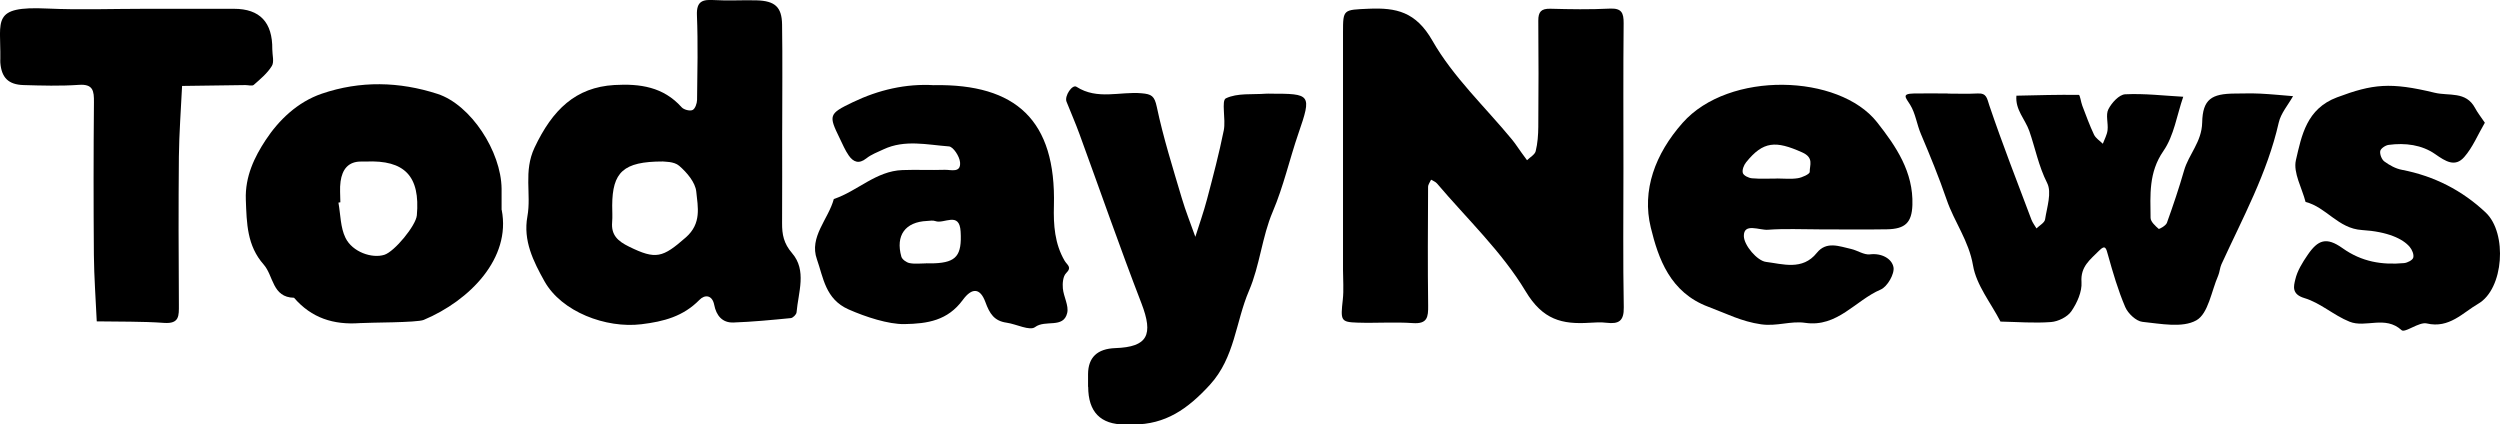
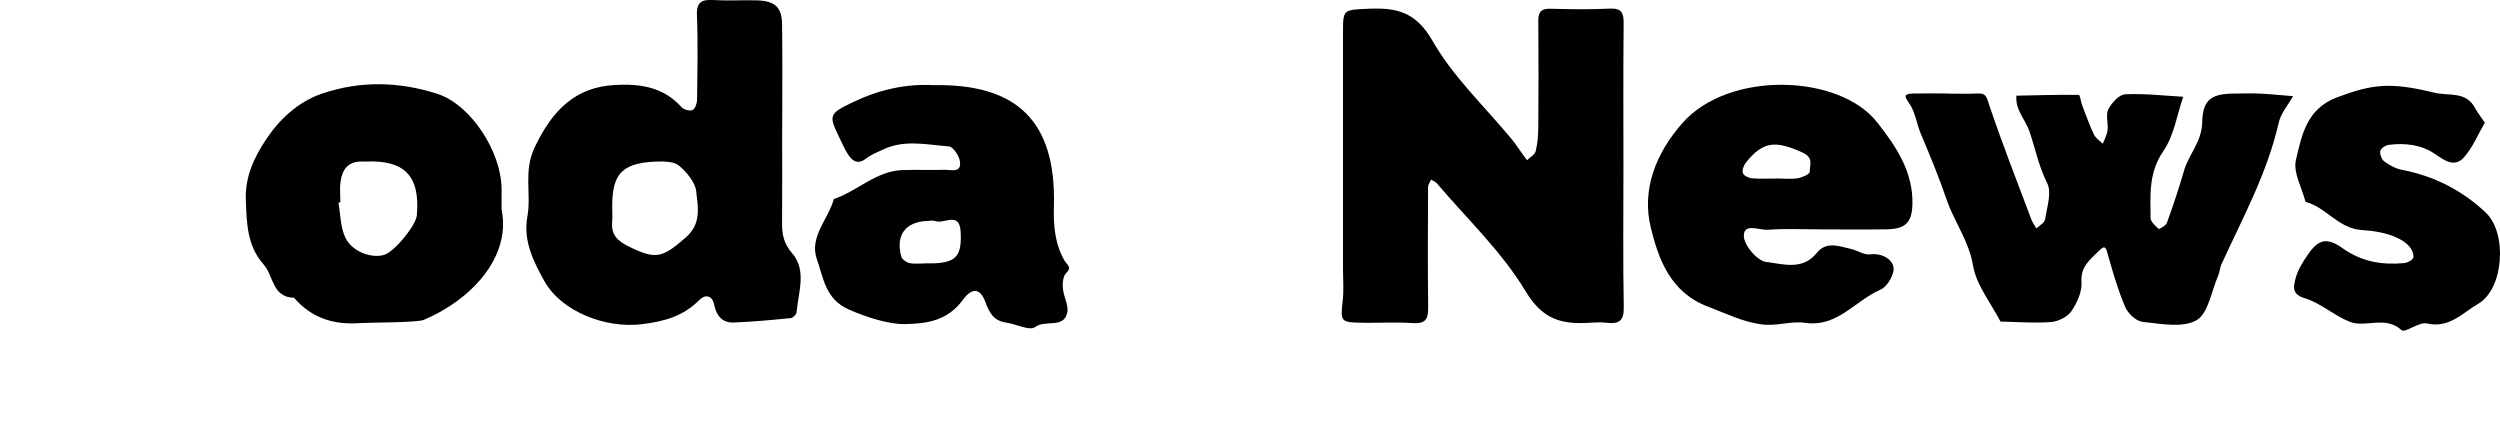
<svg xmlns="http://www.w3.org/2000/svg" id="Layer_1" data-name="Layer 1" viewBox="0 0 374.96 63.66">
  <path d="M243.49,25.1c0,7-.08,14,.05,20.99.04,2.1-.79,2.53-2.58,2.32-.84-.1-1.7-.06-2.55,0-4.11.26-7.02-.43-9.59-4.72-3.55-5.92-8.77-10.84-13.29-16.17-.22-.26-.59-.39-.89-.57-.16.36-.45.72-.45,1.08-.03,5.94-.07,11.88.01,17.81.02,1.72-.11,2.77-2.29,2.62-2.75-.19-5.52.02-8.28-.07-2.55-.08-2.58-.3-2.23-3.46.16-1.47.03-2.97.03-4.45,0-11.87-.01-23.75,0-35.62,0-3.49.04-3.38,3.85-3.55,4.14-.18,7.08.45,9.56,4.79,3.1,5.44,7.89,9.92,11.93,14.82.51.62.94,1.3,1.42,1.96.28.38.56.77.84,1.15.45-.45,1.17-.83,1.3-1.36.29-1.18.38-2.43.39-3.66.04-5.3.05-10.6,0-15.9-.01-1.36.45-1.83,1.81-1.8,2.97.08,5.95.13,8.92-.02,1.76-.08,2.08.63,2.07,2.19-.07,7.21-.03,14.42-.03,21.63Z" style="fill: #000; stroke-width: 0px;" />
  <path d="M117.31,19.52c0,4.65.02,9.3-.01,13.95-.01,1.69.24,3.04,1.5,4.5,2.24,2.6.93,5.87.67,8.88-.03.32-.54.83-.86.86-2.87.28-5.74.56-8.61.66-1.67.06-2.57-1.05-2.88-2.65-.3-1.52-1.43-1.56-2.22-.74-2.43,2.47-5.31,3.24-8.7,3.65-5.32.65-11.97-1.86-14.54-6.45-1.67-2.99-3.22-6.09-2.56-9.71.62-3.4-.62-6.74,1.08-10.34,2.68-5.67,6.15-9.04,11.97-9.38,3.83-.22,7.34.27,10.08,3.33.33.37,1.22.61,1.64.42.39-.17.67-.99.68-1.52.05-4.23.15-8.46-.02-12.68-.09-2.14.85-2.4,2.6-2.29,2.11.13,4.23-.02,6.35.04,2.74.08,3.78.99,3.82,3.61.08,5.28.02,10.56.02,15.85ZM99.41,24.22c-5.95,0-7.56,1.61-7.59,6.6,0,.84.06,1.68-.01,2.51-.16,1.94.86,2.84,2.53,3.66,4.04,1.99,5.04,1.67,8.52-1.38,2.4-2.1,1.8-4.57,1.57-6.87-.14-1.39-1.41-2.88-2.56-3.87-.79-.69-2.26-.6-2.46-.65Z" style="fill: #000; stroke-width: 0px;" />
  <path d="M292.12,14.04c1.49,0,2.97.06,4.46-.02,1.41-.08,1.42.71,1.8,1.83,1.95,5.75,4.16,11.41,6.3,17.09.18.47.5.88.76,1.32.45-.45,1.22-.85,1.29-1.36.28-1.82,1.03-4.03.31-5.45-1.29-2.55-1.78-5.22-2.68-7.81-.61-1.74-2.13-3.19-1.93-5.29,3.12-.07,6.24-.16,9.36-.12.18,0,.31,1.07.52,1.62.56,1.46,1.09,2.94,1.76,4.35.26.54.87.91,1.32,1.36.25-.68.63-1.34.71-2.04.12-1.05-.31-2.28.12-3.13.49-.97,1.62-2.21,2.53-2.25,2.89-.14,5.8.21,8.7.37-.95,2.74-1.38,5.84-2.98,8.14-2.23,3.23-1.95,6.58-1.92,10.02,0,.57.7,1.2,1.21,1.65.09.08,1.09-.48,1.24-.9.93-2.58,1.81-5.19,2.57-7.83.7-2.46,2.65-4.28,2.72-7.2.07-3.55,1.45-4.33,4.88-4.36,1.27-.01,2.55-.05,3.82.01,1.65.08,3.29.25,4.93.38-.74,1.32-1.83,2.56-2.15,3.98-1.71,7.56-5.41,14.29-8.59,21.24-.24.53-.26,1.16-.49,1.7-1.02,2.33-1.48,5.69-3.27,6.7-2.09,1.18-5.37.51-8.09.23-.95-.1-2.17-1.26-2.58-2.22-1.08-2.52-1.85-5.18-2.59-7.82-.27-.98-.38-1.61-1.35-.62-1.28,1.31-2.79,2.34-2.62,4.69.1,1.44-.66,3.13-1.52,4.38-.59.86-1.98,1.54-3.06,1.62-2.51.19-5.04-.02-7.57-.07-1.44-2.8-3.62-5.46-4.12-8.42-.63-3.71-2.81-6.52-3.95-9.85-1.15-3.35-2.48-6.6-3.86-9.85-.62-1.44-.81-3.1-1.62-4.4-.69-1.1-1.31-1.65.54-1.69,1.7-.04,3.39,0,5.09,0Z" style="fill: #000; stroke-width: 0px;" />
  <path d="M272.8,34.4c-2.55,0-5.11-.13-7.64.06-1.28.1-3.64-1.09-3.61.95.02,1.38,2,3.71,3.32,3.87,2.47.3,5.47,1.34,7.62-1.35,1.45-1.81,3.38-.98,5.15-.59.96.22,1.92.91,2.81.81,1.78-.22,3.29.65,3.54,1.91.2,1-.92,2.95-1.92,3.37-3.79,1.62-6.49,5.7-11.32,4.99-2.18-.32-4.25.56-6.62.22-2.95-.42-5.26-1.64-7.89-2.62-5.77-2.15-7.52-7.27-8.65-11.9-1.36-5.58.65-11.03,4.77-15.69,6.96-7.87,23.46-7.33,29.16-.11,2.87,3.64,5.47,7.47,5.31,12.42-.09,2.64-1.07,3.6-3.81,3.65-3.4.06-6.8.01-10.19.01ZM266.52,26.77c1.04,0,2.1.12,3.12-.04.66-.1,1.8-.63,1.79-.94-.03-1.01.68-2.13-1.14-2.94-3.96-1.77-5.83-1.7-8.4,1.49-.34.42-.63,1.15-.49,1.61.11.38.87.75,1.37.79,1.24.11,2.49.04,3.74.04Z" style="fill: #000; stroke-width: 0px;" />
  <path d="M140.1,12.77c12.28-.2,18.31,5.26,17.97,18.09-.08,2.9.12,5.7,1.6,8.24.39.67,1.16.95.23,1.87-.47.47-.56,1.52-.49,2.28.11,1.25.92,2.59.65,3.7-.57,2.37-3.27.95-4.82,2.11-.8.6-2.8-.45-4.26-.66-1.87-.26-2.55-1.35-3.19-3.1-.77-2.1-1.99-2.22-3.39-.31-2.27,3.09-5.27,3.56-8.75,3.62-2.4.04-5.81-1.07-8.37-2.2-3.5-1.54-3.79-4.79-4.76-7.53-1.19-3.34,1.72-5.99,2.54-9.03,3.54-1.18,6.32-4.2,10.28-4.34,2.12-.08,4.24.03,6.36-.04.91-.03,2.45.53,2.29-1.15-.08-.87-1.02-2.31-1.66-2.36-3.26-.24-6.61-1.06-9.8.43-.89.42-1.85.77-2.6,1.37-1.12.89-1.95.53-2.62-.42-.56-.8-.94-1.72-1.37-2.6-1.68-3.44-1.66-3.67,1.95-5.4,3.87-1.86,7.97-2.82,12.22-2.56ZM138.93,39.49c.42,0,.84.02,1.25,0,3.26-.14,4.1-1.19,3.9-4.74-.17-3.12-2.51-1.1-3.79-1.59-.36-.14-.83-.04-1.25-.02-3.26.14-4.75,2.16-3.85,5.36.12.41.76.87,1.23.96.81.16,1.66.04,2.5.04Z" style="fill: #000; stroke-width: 0px;" />
  <path d="M75.25,31.49c1.41,7.23-4.76,13.57-11.7,16.49-.99.42-8.18.38-9.56.48-3.96.29-7.27-.76-9.89-3.8-3.28-.06-3.06-3.29-4.55-4.98-2.5-2.83-2.55-6.16-2.68-9.73-.13-3.51,1.32-6.43,2.97-8.94,1.97-2.99,4.77-5.71,8.43-6.96,5.77-1.97,11.62-1.82,17.34.03,5.02,1.63,9.56,8.65,9.62,14.22.01,1.06,0,2.11,0,3.17ZM51.04,30.34l-.28.05c.32,1.78.29,3.73,1.06,5.29,1.04,2.12,3.97,3.12,5.82,2.54,1.53-.48,4.74-4.38,4.88-5.92.52-5.87-1.81-8.33-7.65-8.07-.21,0-.42,0-.63,0-2.03-.04-2.91,1.21-3.16,2.98-.15,1.03-.03,2.09-.03,3.14Z" style="fill: #000; stroke-width: 0px;" />
-   <path d="M163.19,58.01c0-.63,0-1.27,0-1.9q.03-3.76,4.1-3.9c4.85-.17,5.73-1.98,3.91-6.71-3.24-8.39-6.19-16.9-9.28-25.35-.6-1.65-1.31-3.27-1.96-4.9-.34-.85.87-2.65,1.5-2.23,3.12,2.01,6.52.68,9.76.97,1.49.13,1.93.39,2.28,2.04.97,4.61,2.4,9.13,3.74,13.66.58,1.97,1.36,3.89,2.04,5.83.59-1.87,1.25-3.72,1.75-5.62.91-3.44,1.82-6.89,2.52-10.37.32-1.62-.39-4.45.31-4.78,1.73-.83,4-.54,6.05-.7.21-.02.42,0,.64,0,6.04,0,6.23.07,4.19,5.97-1.34,3.89-2.22,7.9-3.85,11.73-1.61,3.77-1.94,8.09-3.56,11.85-2.01,4.67-2.11,10.01-5.87,14.12-3.37,3.68-6.68,5.93-11.46,5.95-.42,0-.85,0-1.27,0q-5.51,0-5.52-5.65Z" style="fill: #000; stroke-width: 0px;" />
-   <path d="M21.73,1.32c4.46,0,8.91,0,13.37,0q5.81,0,5.74,6.08c0,.85.31,1.89-.07,2.5-.67,1.09-1.73,1.97-2.71,2.83-.24.21-.82.03-1.25.03-3.17.04-6.33.09-9.5.13-.17,3.53-.44,7.06-.48,10.6-.07,7.42-.05,14.83,0,22.25,0,1.6.1,2.85-2.21,2.69-3.36-.24-6.74-.17-10.11-.23-.15-3.33-.4-6.66-.43-9.98-.06-7.63-.06-15.26.01-22.88.02-1.72-.12-2.77-2.29-2.61-2.75.19-5.52.11-8.27.03-2.29-.07-3.3-1.13-3.48-3.34-.02-.21,0-.42,0-.64C.13,3-1.35.89,7.08,1.28c4.87.22,9.76.04,14.64.04Z" style="fill: #000; stroke-width: 0px;" />
  <path d="M372.68,18.42c-1.06,1.81-1.82,3.7-3.09,5.14-1.37,1.56-2.8.64-4.33-.43-2.02-1.42-4.52-1.73-7-1.4-.48.06-1.19.54-1.26.92-.09.49.22,1.28.62,1.57.78.57,1.7,1.08,2.63,1.25,4.83.93,9.04,3.08,12.58,6.42,3.25,3.08,2.72,11.44-1.14,13.67-2.29,1.32-4.35,3.75-7.72,2.95-1.14-.27-3.27,1.47-3.77,1.01-2.46-2.25-5.39-.3-7.8-1.27-2.36-.94-4.38-2.83-6.77-3.54-1.98-.59-1.6-1.82-1.37-2.8.3-1.3,1.07-2.53,1.84-3.66,1.56-2.29,2.82-2.75,5.24-1.03,2.89,2.06,5.92,2.54,9.24,2.24.5-.05,1.27-.44,1.37-.82.13-.47-.18-1.2-.54-1.62-1.02-1.2-3.28-2.28-7.16-2.52-3.57-.22-5.34-3.43-8.45-4.21-.54-2.1-1.88-4.39-1.45-6.27.86-3.7,1.59-7.7,6.17-9.42,5.36-2.01,8-2.3,14.64-.69,2.16.52,4.69-.27,6.06,2.29.36.68.85,1.29,1.47,2.21Z" style="fill: #000; stroke-width: 0px;" />
</svg>